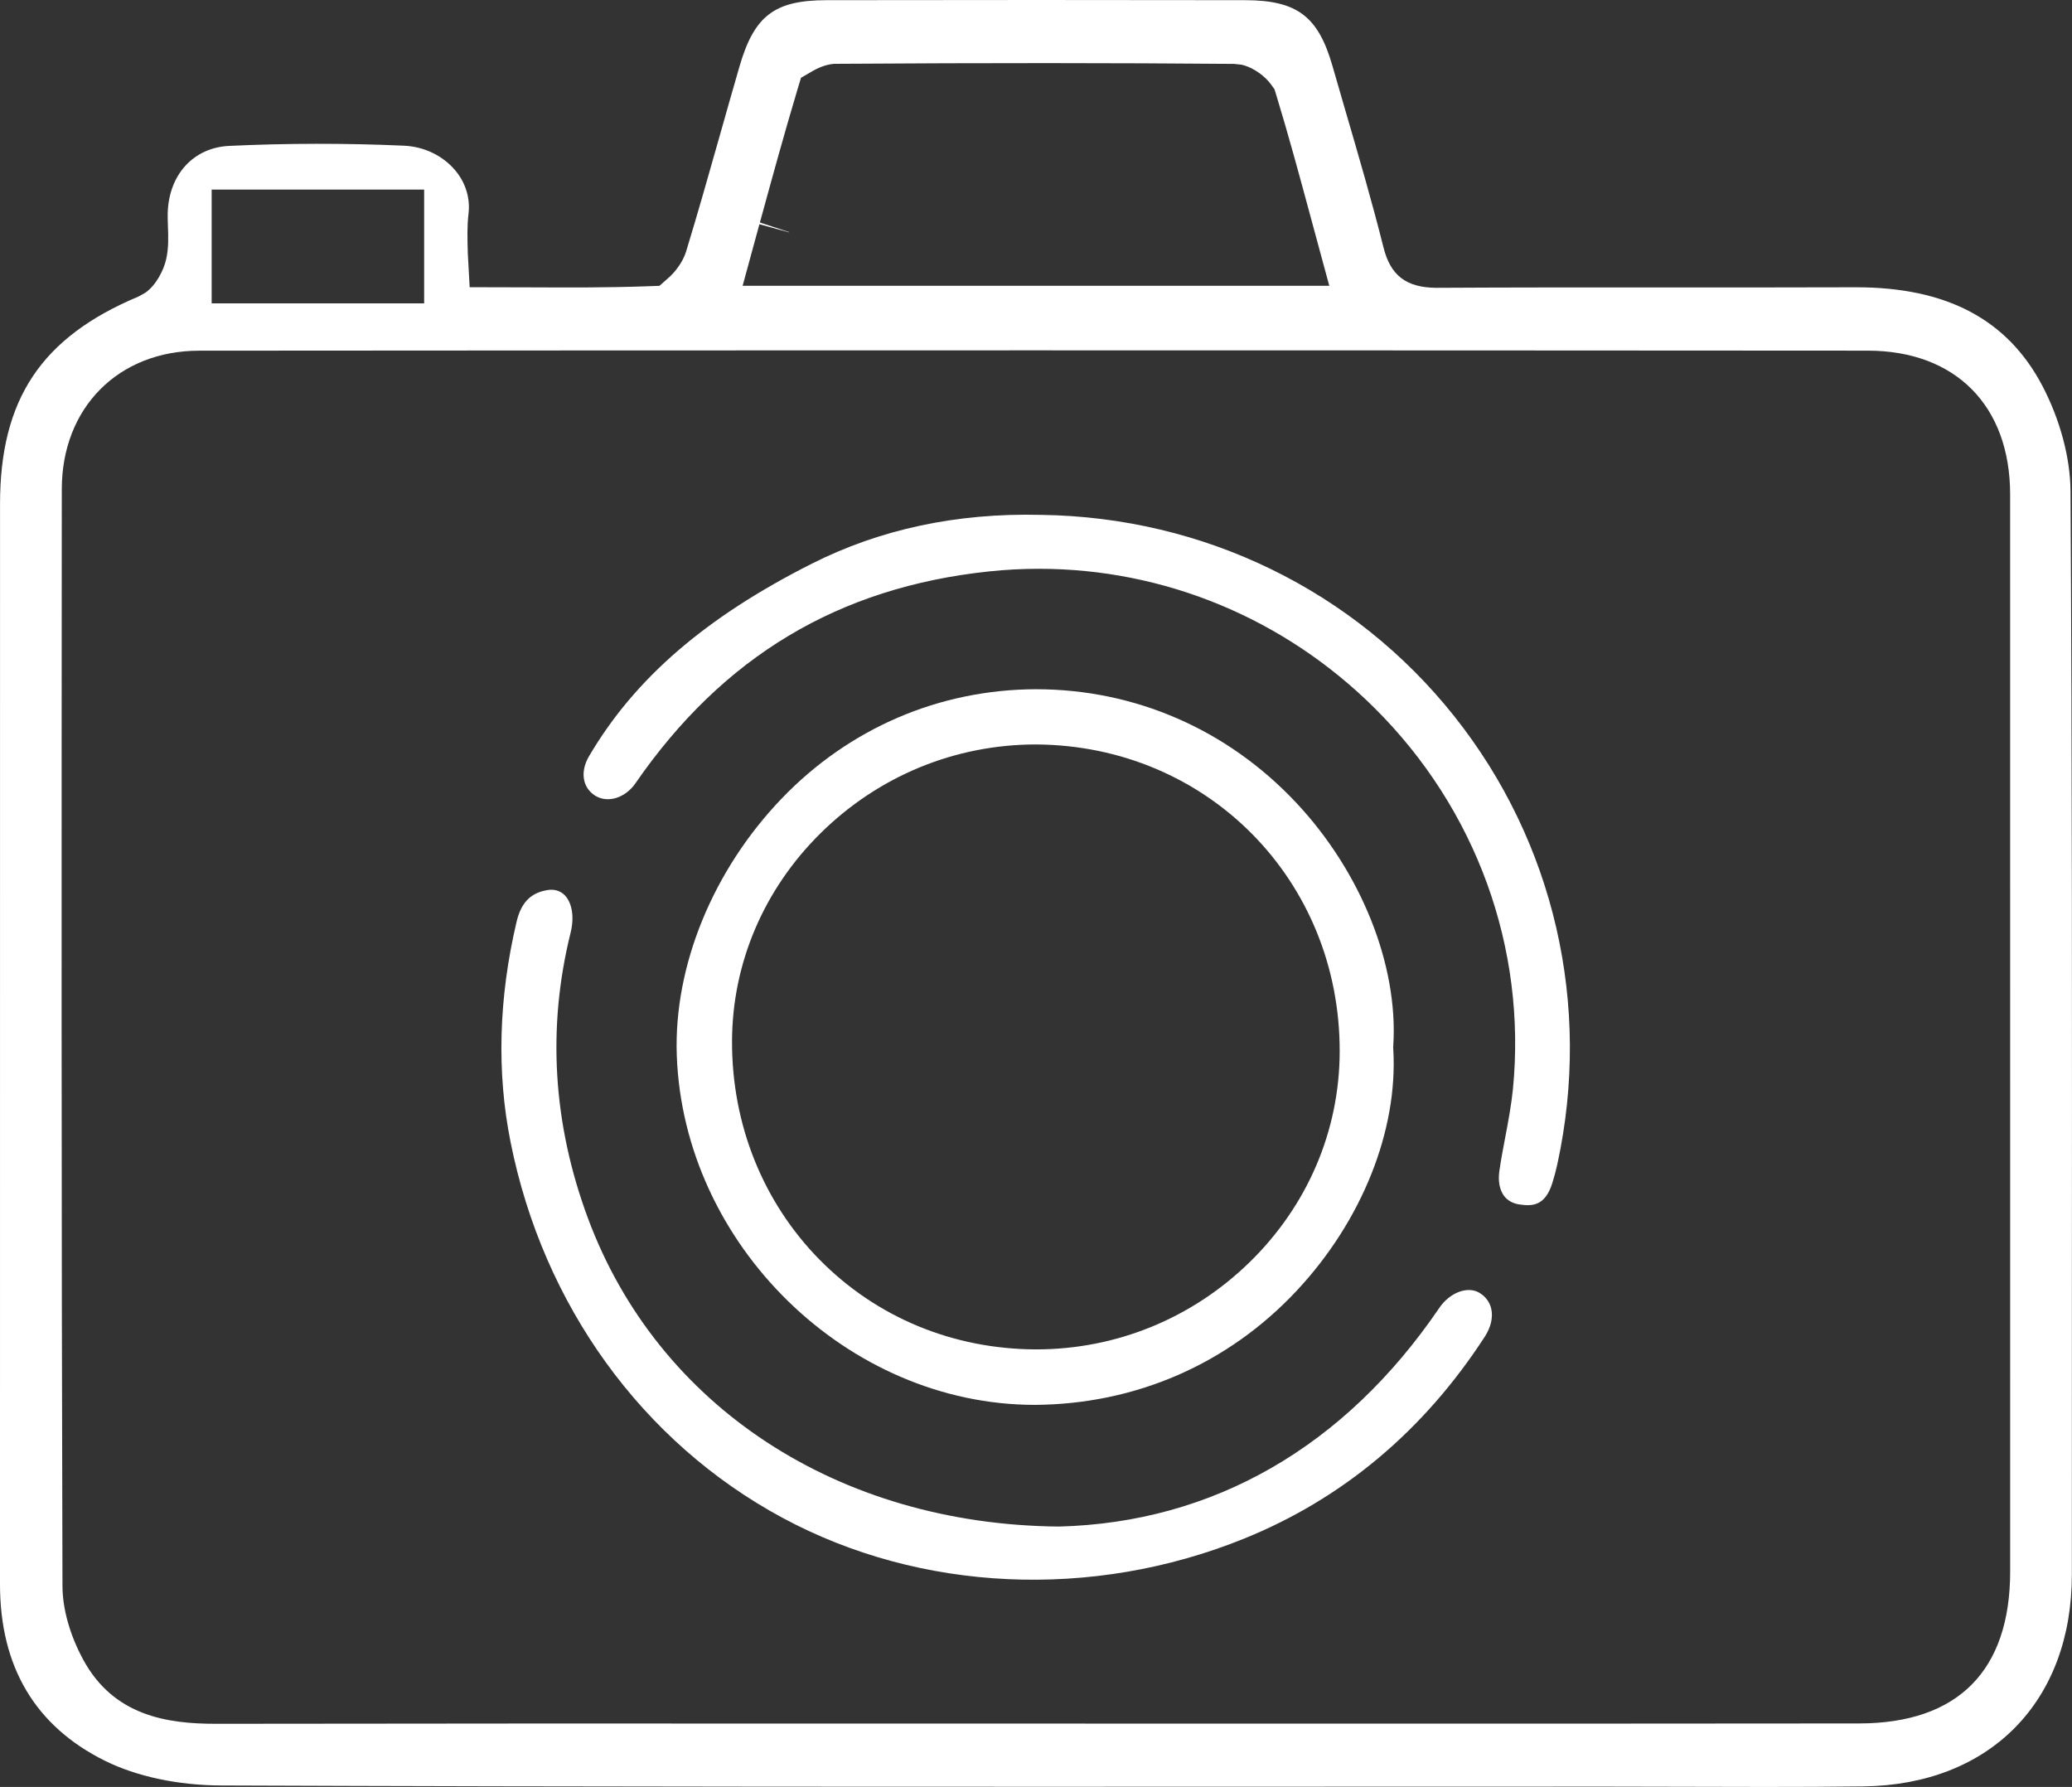
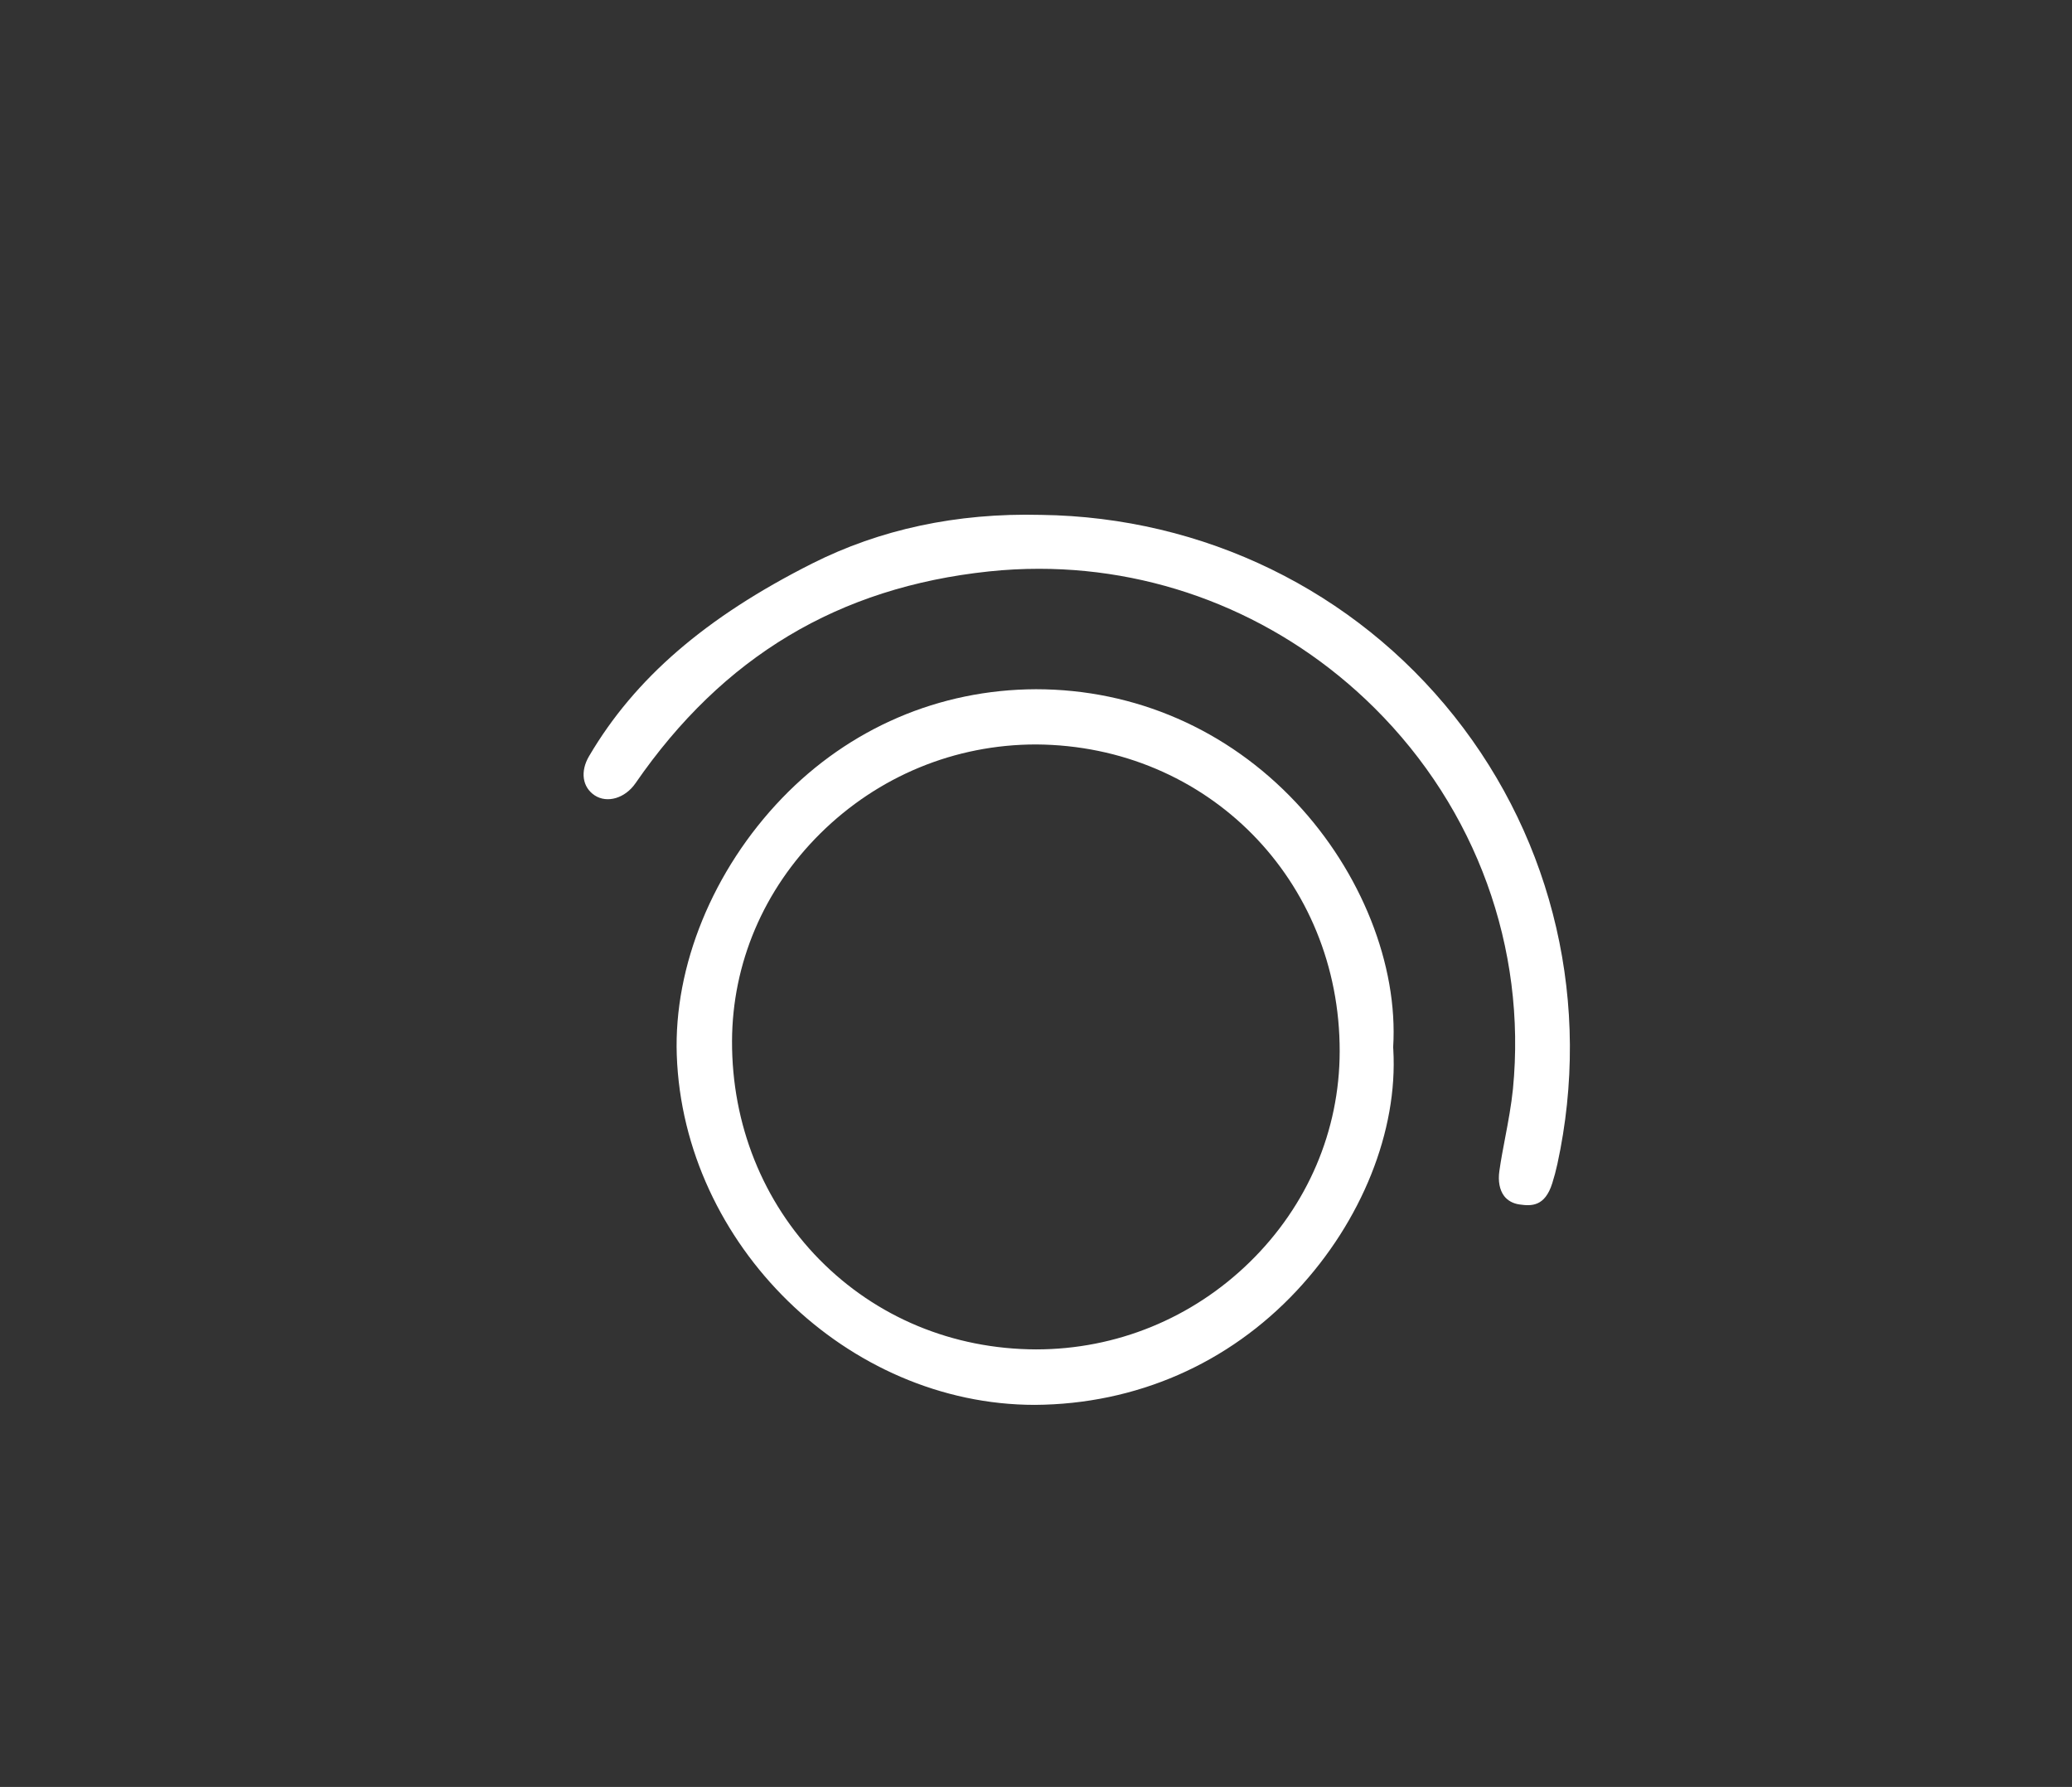
<svg xmlns="http://www.w3.org/2000/svg" version="1.1" x="0px" y="0px" width="58.274px" height="50.254px" viewBox="0 0 58.274 50.254" style="enable-background:new 0 0 58.274 50.254;" xml:space="preserve">
  <rect x="0" y="0" width="58.274" height="50.254" fill="#333333" stroke="none" />
  <style type="text/css">
	.st0{fill:#FFFFFF;}
</style>
  <defs>
</defs>
  <g>
-     <path class="st0" d="M36.454,22.574L36.454,22.574c-1.931-2.058-4.53-3.191-7.319-3.191c-2.721,0.008-5.245,1.096-7.14,3.063   c-1.942,2.018-3.049,4.72-2.961,7.229c0.188,5.331,4.8,9.834,10.071,9.834c2.851-0.018,5.446-1.159,7.366-3.213   c1.831-1.959,2.846-4.494,2.715-6.781l-0.004-0.06l0.004-0.06C39.326,27.132,38.279,24.518,36.454,22.574z M35.148,35.494   c-1.62,1.583-3.754,2.455-6.009,2.455c-2.341-0.007-4.496-0.904-6.091-2.526h-0.001c-1.593-1.623-2.467-3.806-2.459-6.146   c0.008-2.187,0.89-4.259,2.482-5.837c1.632-1.615,3.787-2.504,6.07-2.504c4.822,0.03,8.548,3.823,8.538,8.635   C37.674,31.8,36.775,33.904,35.148,35.494z" />
-     <path class="st0" d="M14.527,25.929c-0.504,2.143-0.561,4.226-0.167,6.192c0.916,4.587,3.702,8.437,7.643,10.562   c3.883,2.094,8.711,2.314,12.975,0.592c2.784-1.125,5.066-3.039,6.784-5.688c0.169-0.263,0.233-0.539,0.179-0.778   c-0.042-0.188-0.156-0.343-0.329-0.449c-0.33-0.202-0.836-0.014-1.13,0.419c-2.665,3.915-6.366,6.042-10.703,6.152   c-6.212-0.058-11.271-3.377-13.24-8.662c-0.99-2.659-1.155-5.366-0.49-8.044c0.105-0.423,0.045-0.821-0.157-1.039   c-0.119-0.127-0.262-0.164-0.387-0.164c-0.042,0-0.082,0.004-0.118,0.011C14.919,25.112,14.654,25.389,14.527,25.929z" />
+     <path class="st0" d="M36.454,22.574L36.454,22.574c-1.931-2.058-4.53-3.191-7.319-3.191c-2.721,0.008-5.245,1.096-7.14,3.063   c-1.942,2.018-3.049,4.72-2.961,7.229c0.188,5.331,4.8,9.834,10.071,9.834c2.851-0.018,5.446-1.159,7.366-3.213   c1.831-1.959,2.846-4.494,2.715-6.781l-0.004-0.06C39.326,27.132,38.279,24.518,36.454,22.574z M35.148,35.494   c-1.62,1.583-3.754,2.455-6.009,2.455c-2.341-0.007-4.496-0.904-6.091-2.526h-0.001c-1.593-1.623-2.467-3.806-2.459-6.146   c0.008-2.187,0.89-4.259,2.482-5.837c1.632-1.615,3.787-2.504,6.07-2.504c4.822,0.03,8.548,3.823,8.538,8.635   C37.674,31.8,36.775,33.904,35.148,35.494z" />
    <path class="st0" d="M42.329,32.012c-0.057,0.299-0.116,0.608-0.16,0.92c-0.041,0.284,0.006,0.532,0.133,0.702   c0.097,0.128,0.25,0.214,0.434,0.239c0.332,0.047,0.713,0.065,0.921-0.598c0.056-0.176,0.104-0.359,0.144-0.541   c0.97-4.464-0.088-9.054-2.9-12.591c-2.812-3.538-7.048-5.602-11.619-5.663h-0.006c-2.383-0.06-4.541,0.414-6.433,1.367   c-2.996,1.51-4.99,3.231-6.275,5.417c-0.255,0.432-0.19,0.876,0.159,1.105c0.351,0.229,0.854,0.08,1.145-0.341   c2.458-3.562,5.71-5.511,9.942-5.958c0.471-0.05,0.941-0.074,1.409-0.074c3.511,0,6.887,1.386,9.432,3.912   c2.863,2.841,4.283,6.749,3.896,10.719C42.504,31.083,42.42,31.534,42.329,32.012z" />
-     <path class="st0" d="M0,44.555c0,2.32,0.992,3.989,2.947,4.961c0.897,0.445,2.063,0.693,3.286,0.697   c10.229,0.04,20.626,0.038,30.683,0.034l8.296-0.002l4.419,0.009c0.923,0,1.852-0.003,2.773-0.015   c3.564-0.045,5.867-2.385,5.866-5.962l0.001-7.86c0.004-6.987,0.008-14.907-0.039-22.611v0c-0.006-0.932-0.295-2.011-0.794-2.96   c-0.979-1.862-2.69-2.767-5.233-2.767c-1.704,0.005-3.371,0.005-5.035,0.005h-0.333c-2.114-0.002-4.299-0.002-6.449,0.01   c-0.845-0.009-1.282-0.349-1.479-1.139c-0.322-1.283-0.701-2.581-1.068-3.836l-0.367-1.267c-0.401-1.396-0.999-1.845-2.457-1.847   c-3.878-0.006-7.843-0.007-11.776,0c-1.458,0.002-2.028,0.437-2.442,1.859c-0.19,0.654-0.375,1.309-0.56,1.963   c-0.313,1.107-0.62,2.188-0.942,3.243c-0.091,0.303-0.316,0.583-0.48,0.729l-0.27,0.239l-0.359,0.013   c-1.083,0.039-2.169,0.036-3.318,0.03l-1.661-0.004l-0.052-0.942c-0.013-0.444-0.021-0.781,0.019-1.119   c0.054-0.443-0.081-0.881-0.379-1.232c-0.35-0.412-0.874-0.662-1.44-0.687C9.713,4.024,8.062,4.027,6.444,4.103   c-1,0.048-1.694,0.804-1.727,1.882C4.714,6.111,4.719,6.243,4.723,6.373c0.011,0.283,0.022,0.601-0.049,0.915   c-0.066,0.3-0.278,0.727-0.583,0.942L3.898,8.338c-2.731,1.143-3.897,2.888-3.897,5.836L0,44.555z M21.358,6.306l0.837,0.229V6.528   l-0.823-0.271c0.349-1.273,0.679-2.479,1.042-3.69l0.114-0.38l0.344-0.199c0.089-0.051,0.323-0.172,0.584-0.193   c4.363-0.029,7.916-0.026,11.254,0.002l0.202,0.022c0.357,0.077,0.686,0.345,0.84,0.562l0.094,0.132l0.047,0.155   c0.348,1.139,0.658,2.287,0.986,3.5l0.507,1.87h-16.5L21.358,6.306z M5.953,5.332h5.976v3.199H5.953V5.332z M1.738,13.757   c0.001-2.292,1.592-3.894,3.868-3.895c15.382-0.012,31.17-0.012,46.923-0.001c2.471,0.002,4.005,1.552,4.005,4.046l0.001,30.284   c0,2.795-1.469,4.273-4.248,4.277c-5.58,0.008-11.161,0.005-16.741,0.005l-12.3-0.002c-5.711-0.002-11.423-0.002-17.132,0.007   c-0.016,0-0.032,0-0.048,0c-1.367,0-2.872-0.224-3.728-1.808c-0.373-0.69-0.58-1.426-0.581-2.068   C1.726,34.183,1.731,23.799,1.738,13.757z" />
  </g>
</svg>